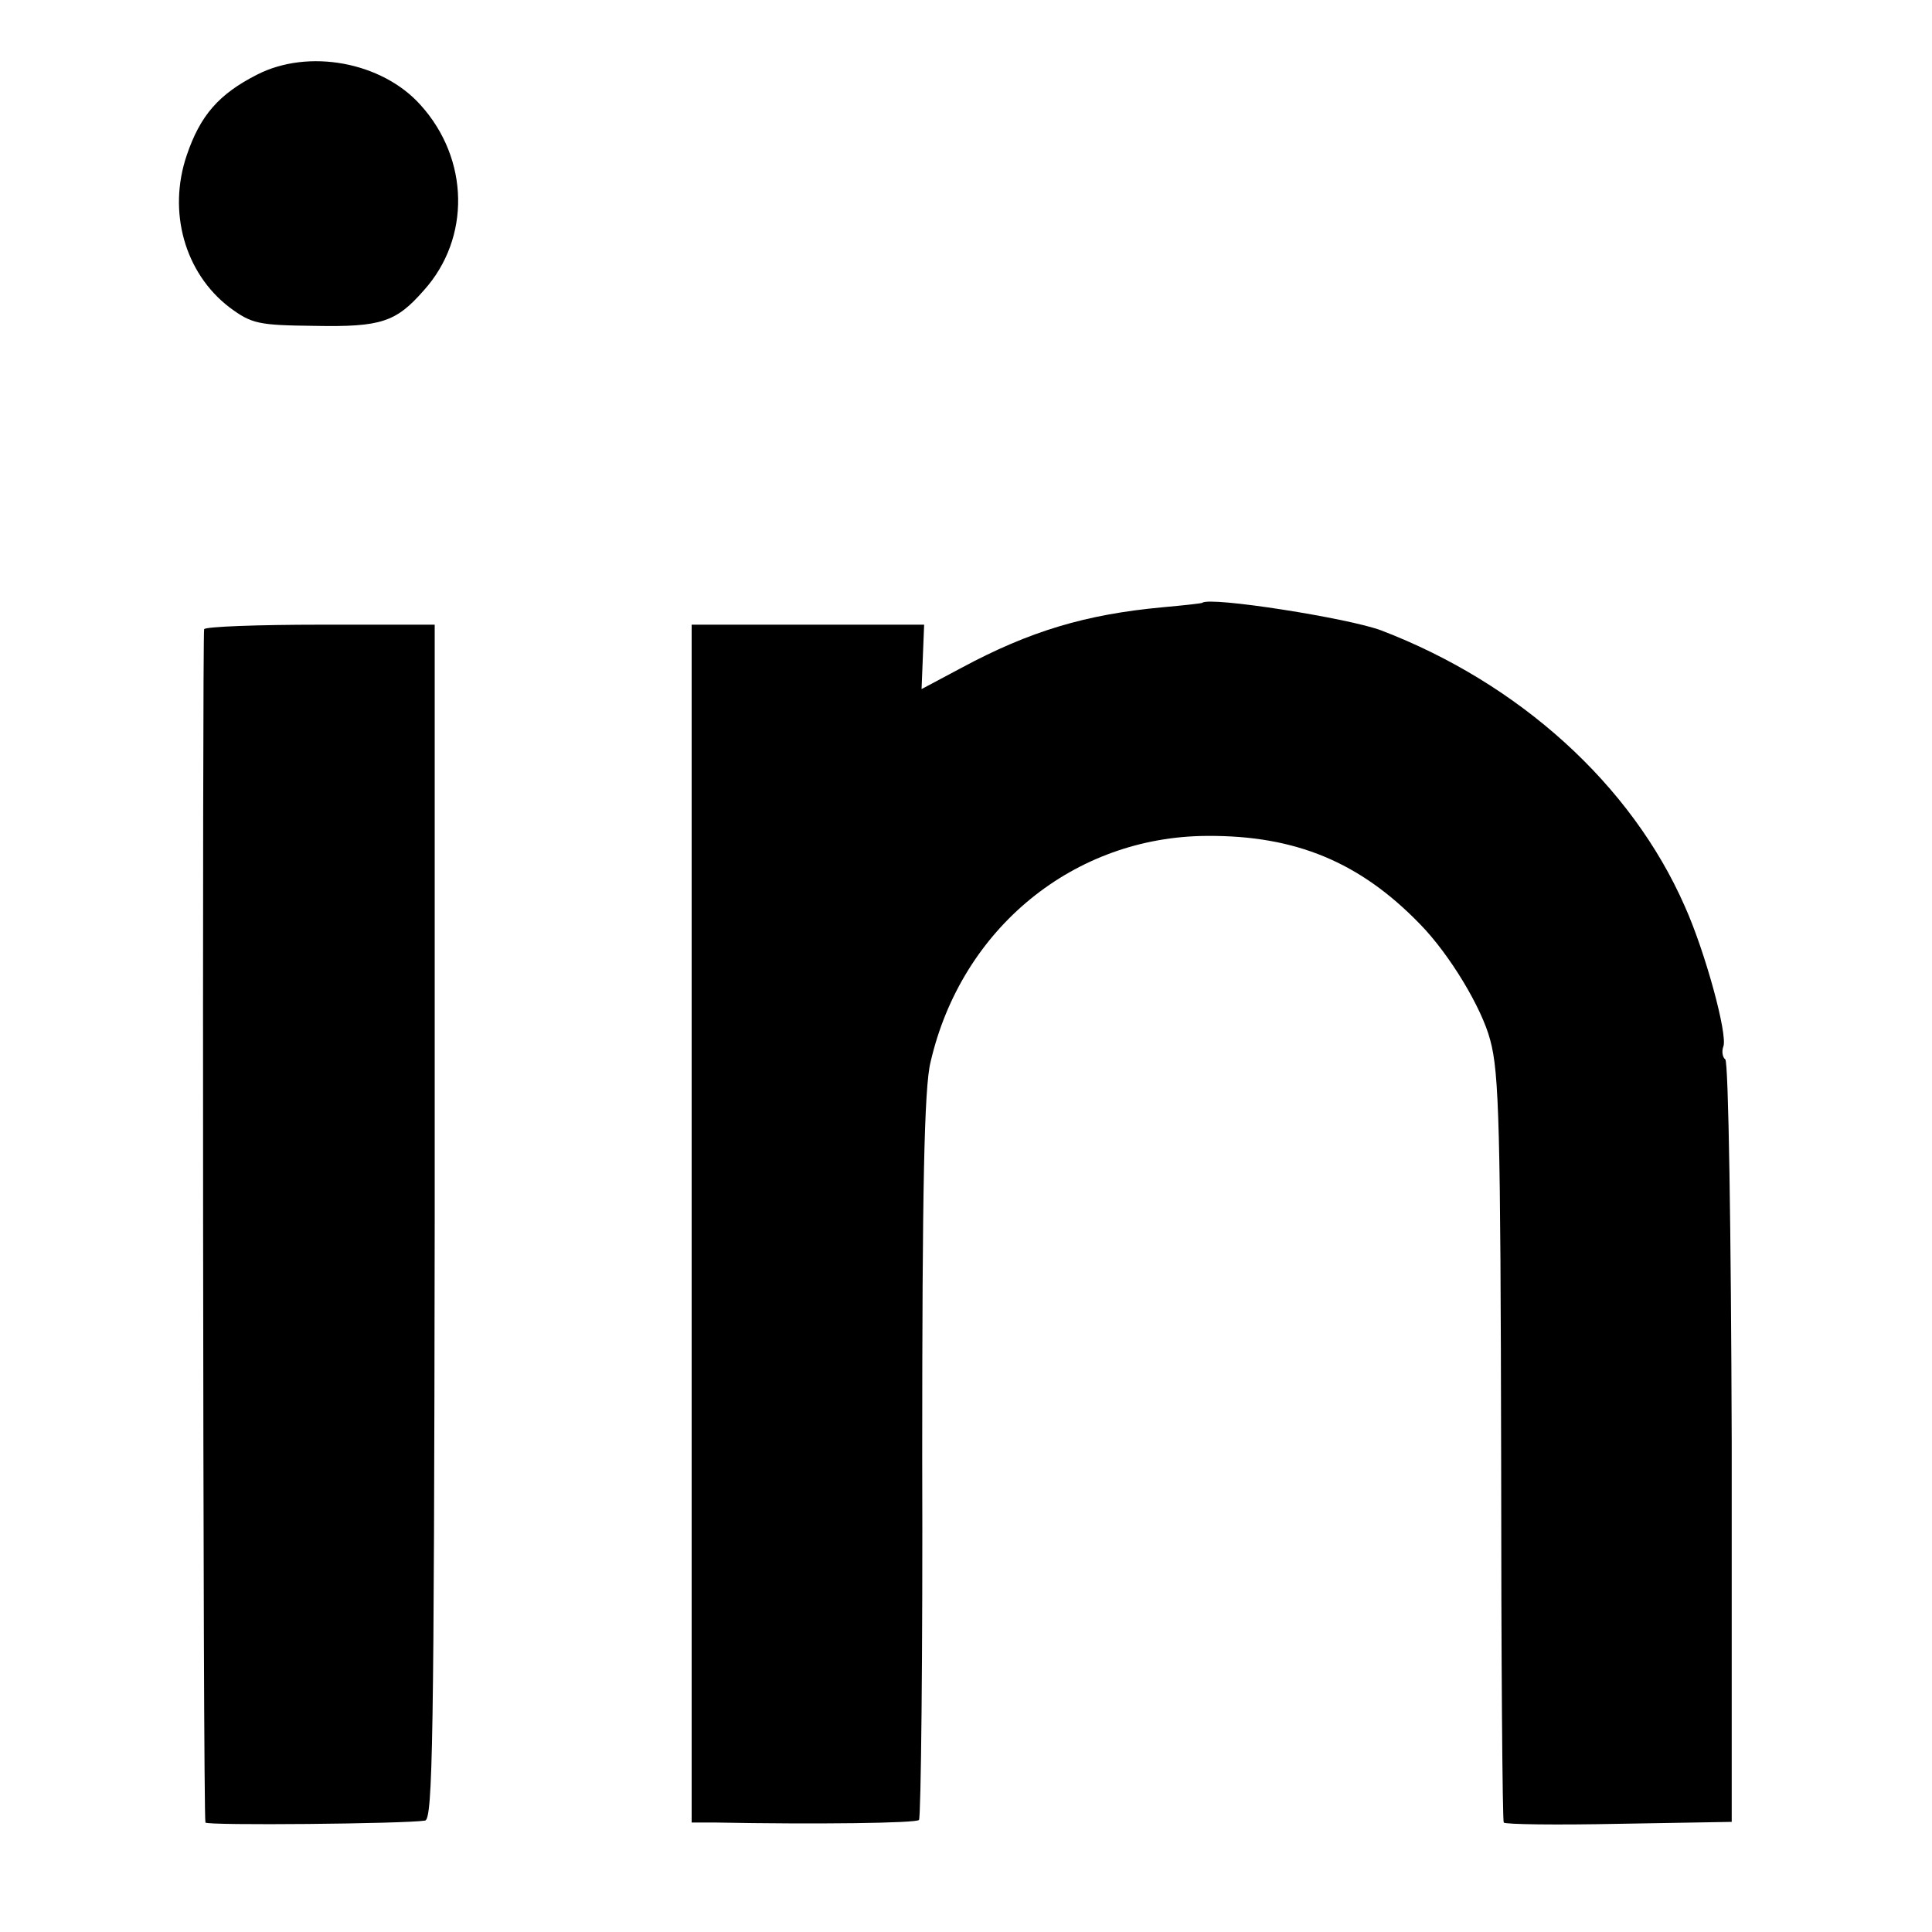
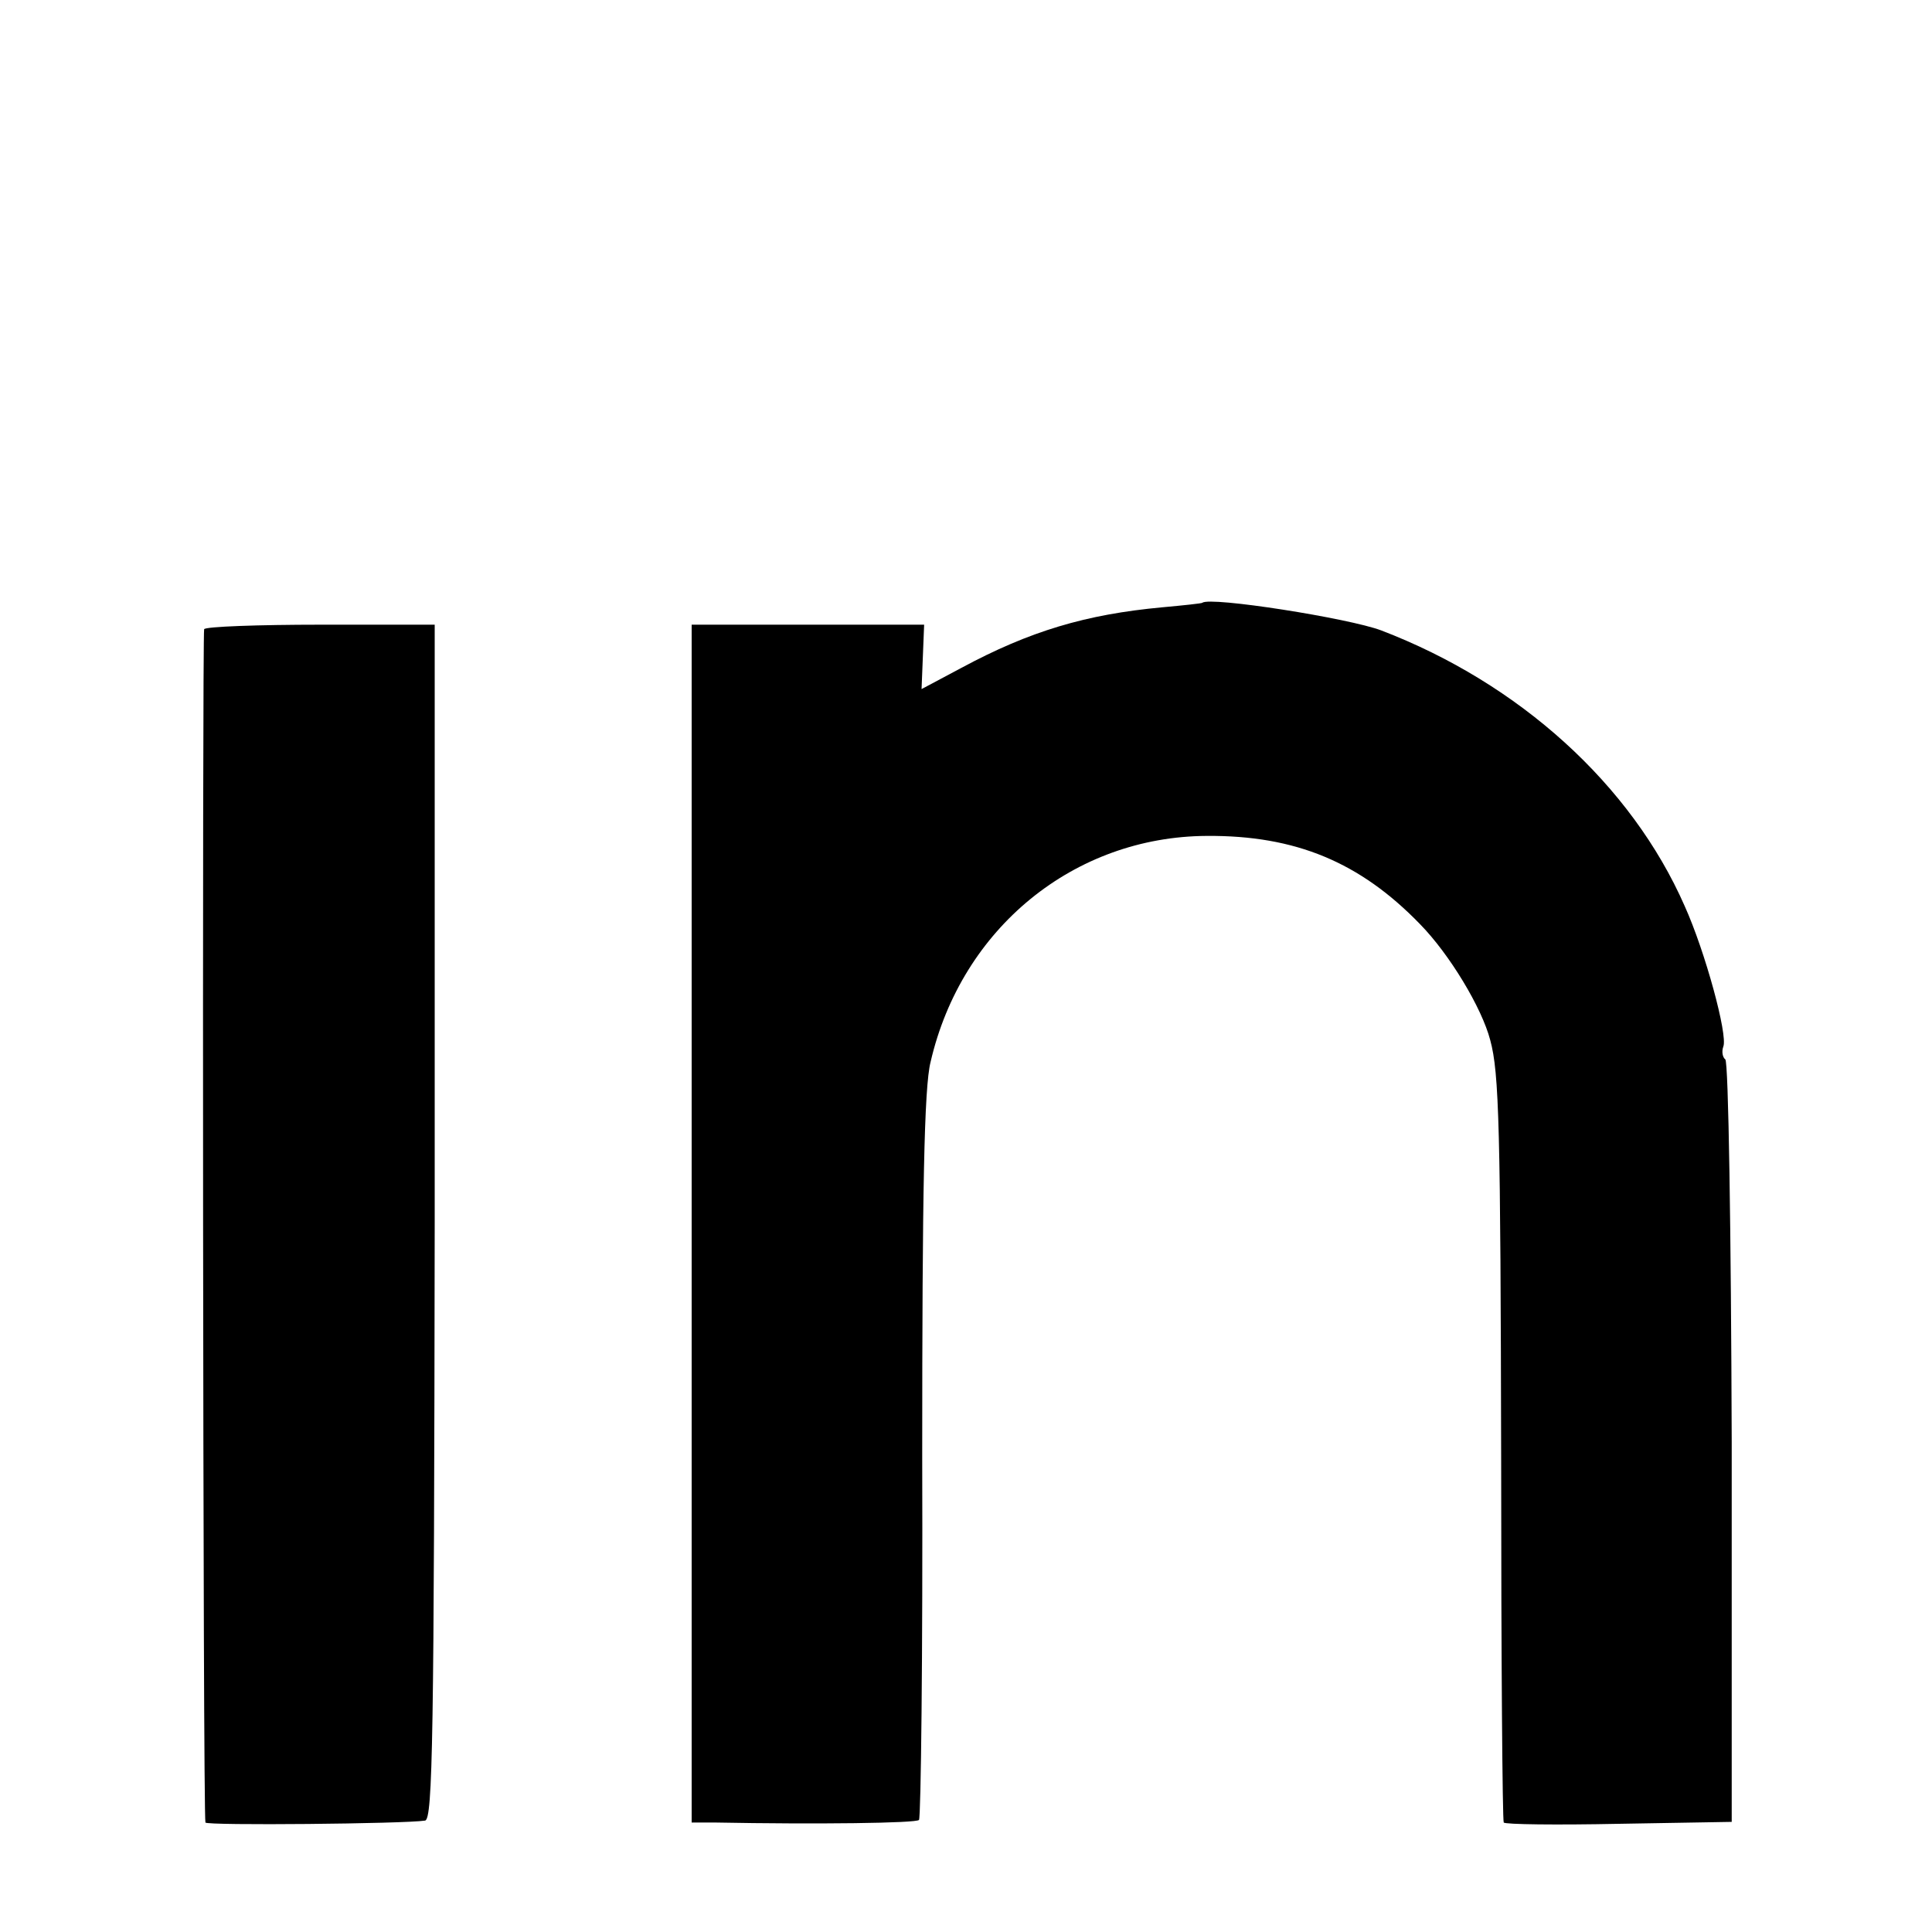
<svg xmlns="http://www.w3.org/2000/svg" version="1.0" width="300pt" height="300pt" viewBox="0 0 300 300" preserveAspectRatio="xMidYMid meet">
  <g transform="translate(0,300) scale(0.1,-0.1)" fill="#000000" stroke="none">
-     <path d="M399 2884 c-59 -30 -88 -63 -109 -125 -30 -88 -3 -183 66 -236 35 -26 45 -28 133 -29 103 -2 126 6 169 55 73 81 71 204 -5 288 -60 67 -174 88 -254 47z" />
    <path d="M1867 2064 c-1 -1 -29 -4 -62 -7 -119 -11 -206 -37 -312 -94 l-62 -33 2 50 2 50 -180 0 -181 0 0 -930 0 -930 36 0 c160 -3 313 -1 317 4 3 3 6 257 5 565 0 412 3 573 13 612 48 208 223 350 429 351 138 1 238 -41 331 -137 46 -47 96 -130 109 -180 14 -51 16 -136 17 -655 0 -305 2 -557 4 -560 2 -3 82 -4 179 -2 l175 3 0 590 c-1 324 -5 592 -10 594 -4 3 -6 12 -3 20 7 18 -28 147 -60 218 -83 189 -257 346 -471 428 -50 19 -266 53 -278 43z" />
    <path d="M317 2023 c-3 -7 -2 -1840 2 -1853 1 -5 310 -2 341 3 12 2 14 126 15 930 l0 927 -177 0 c-97 0 -179 -3 -181 -7z" />
  </g>
</svg>